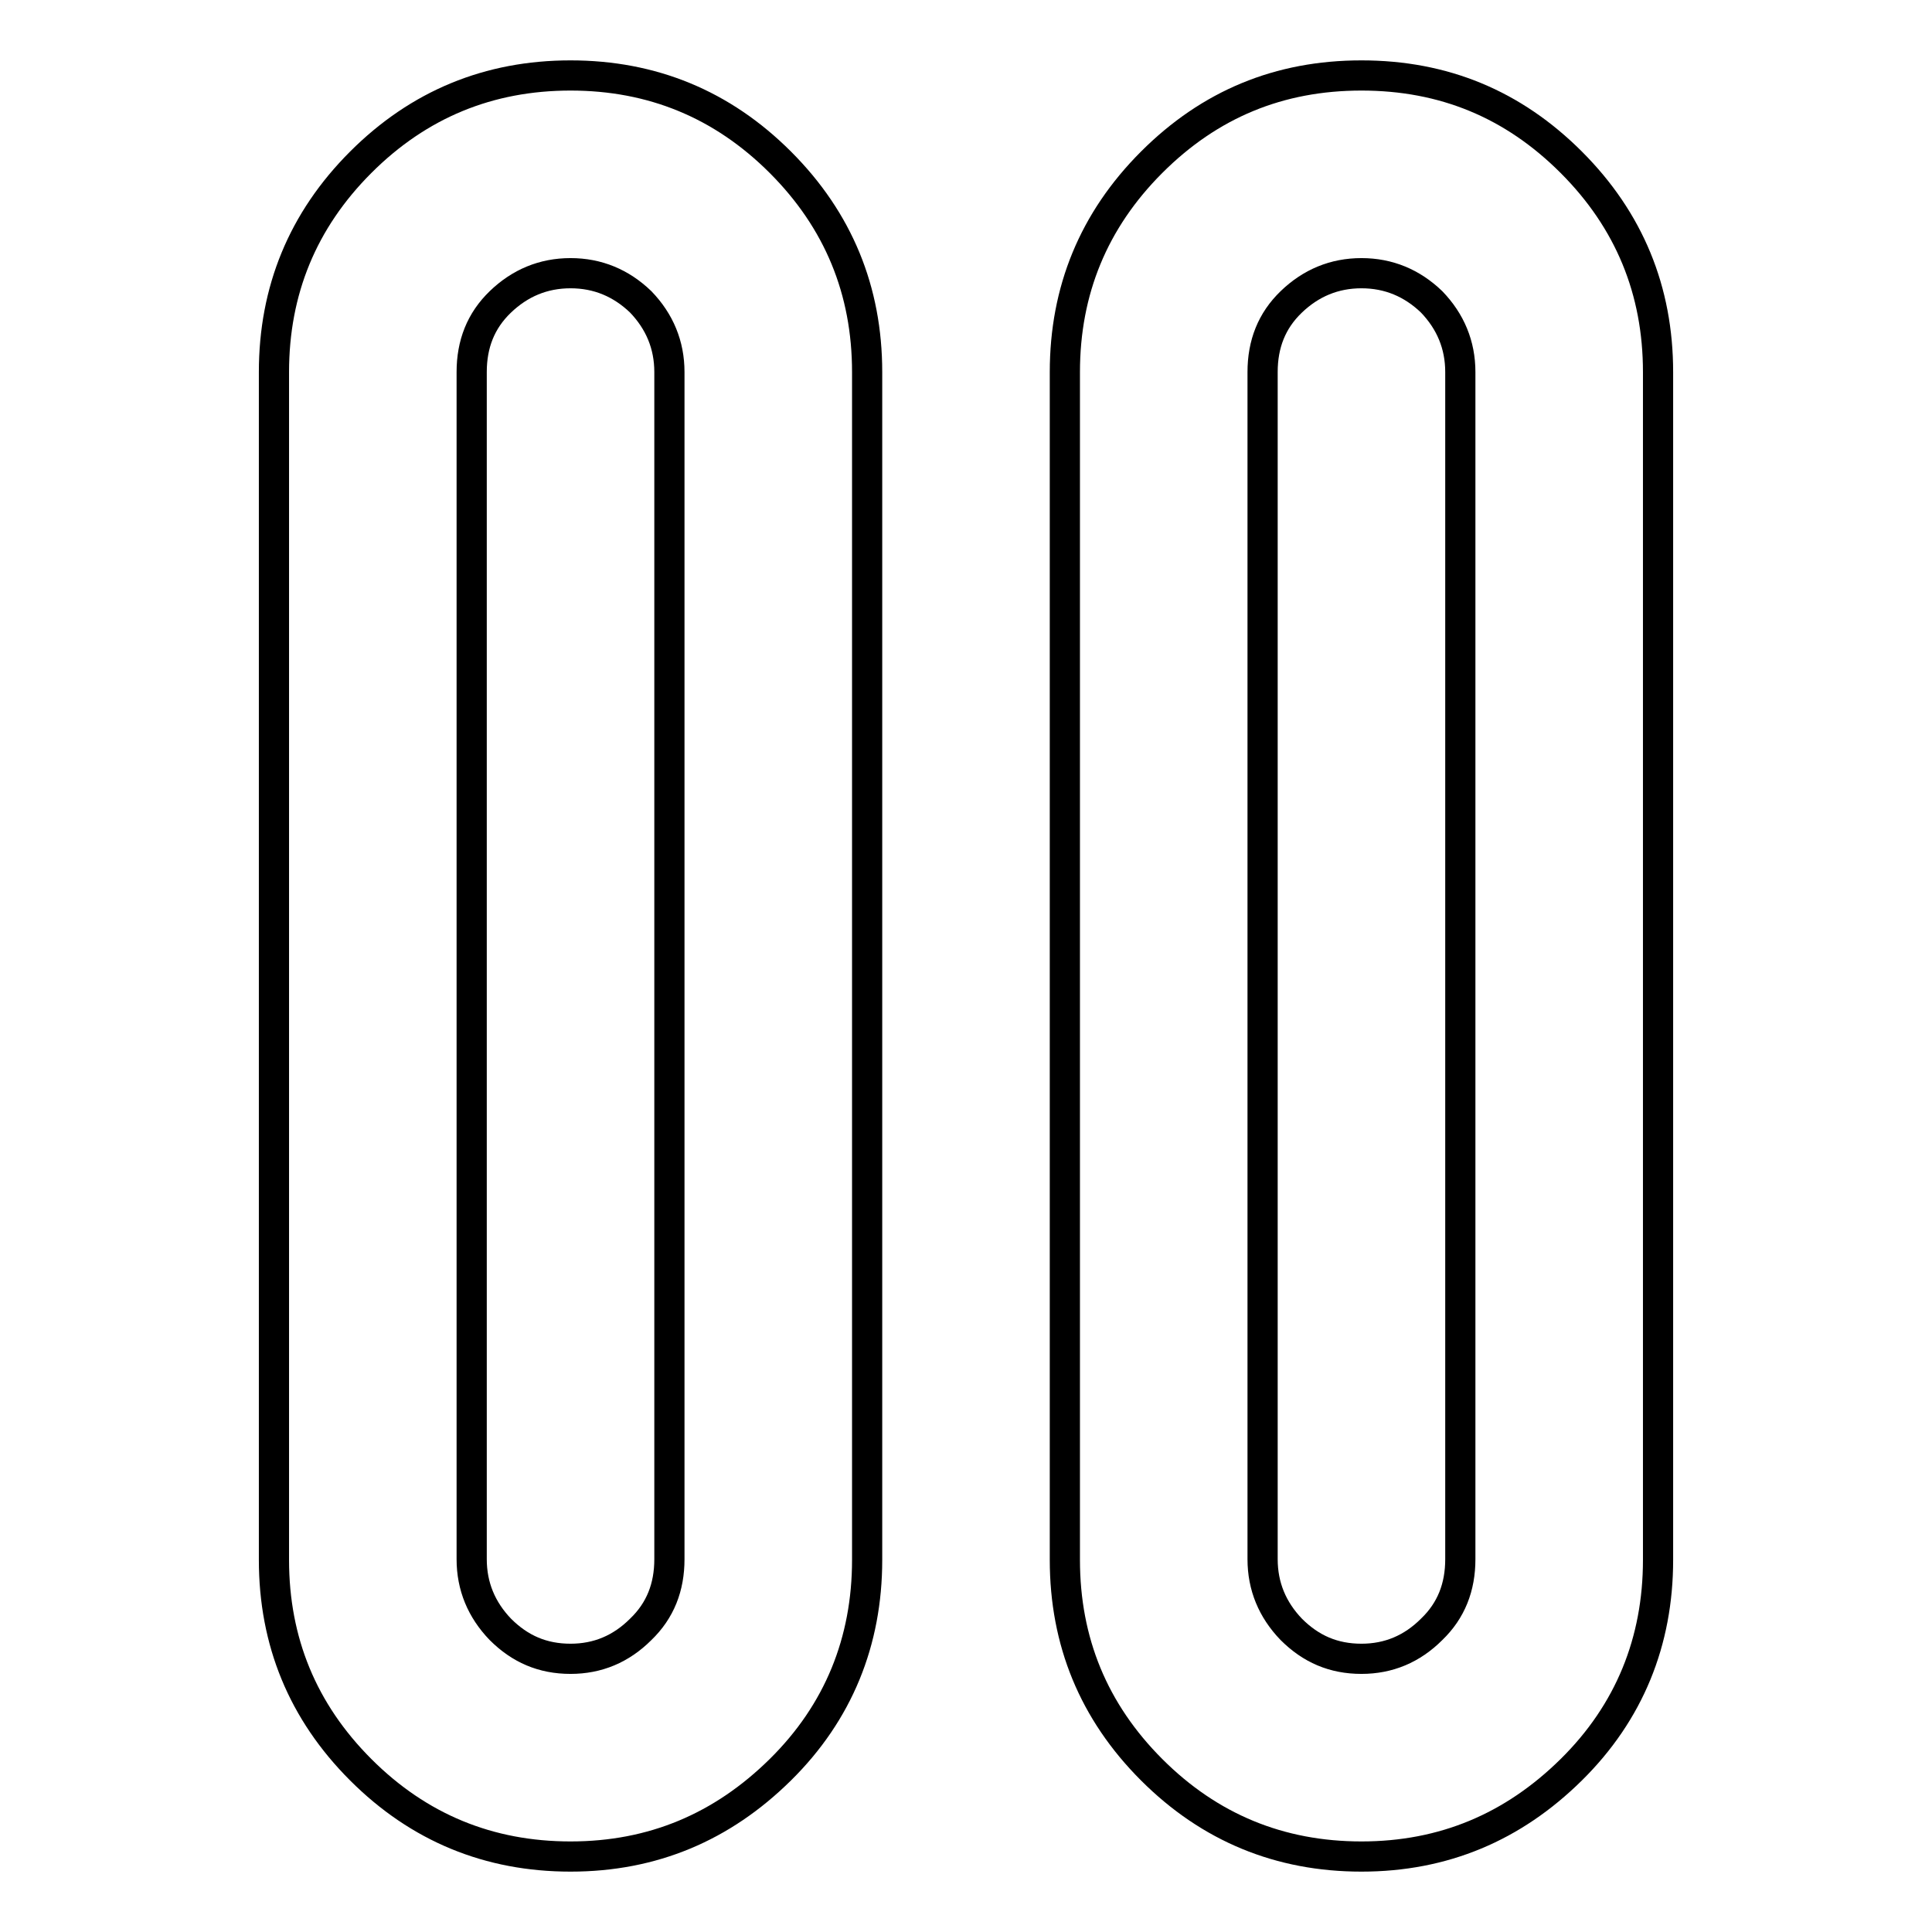
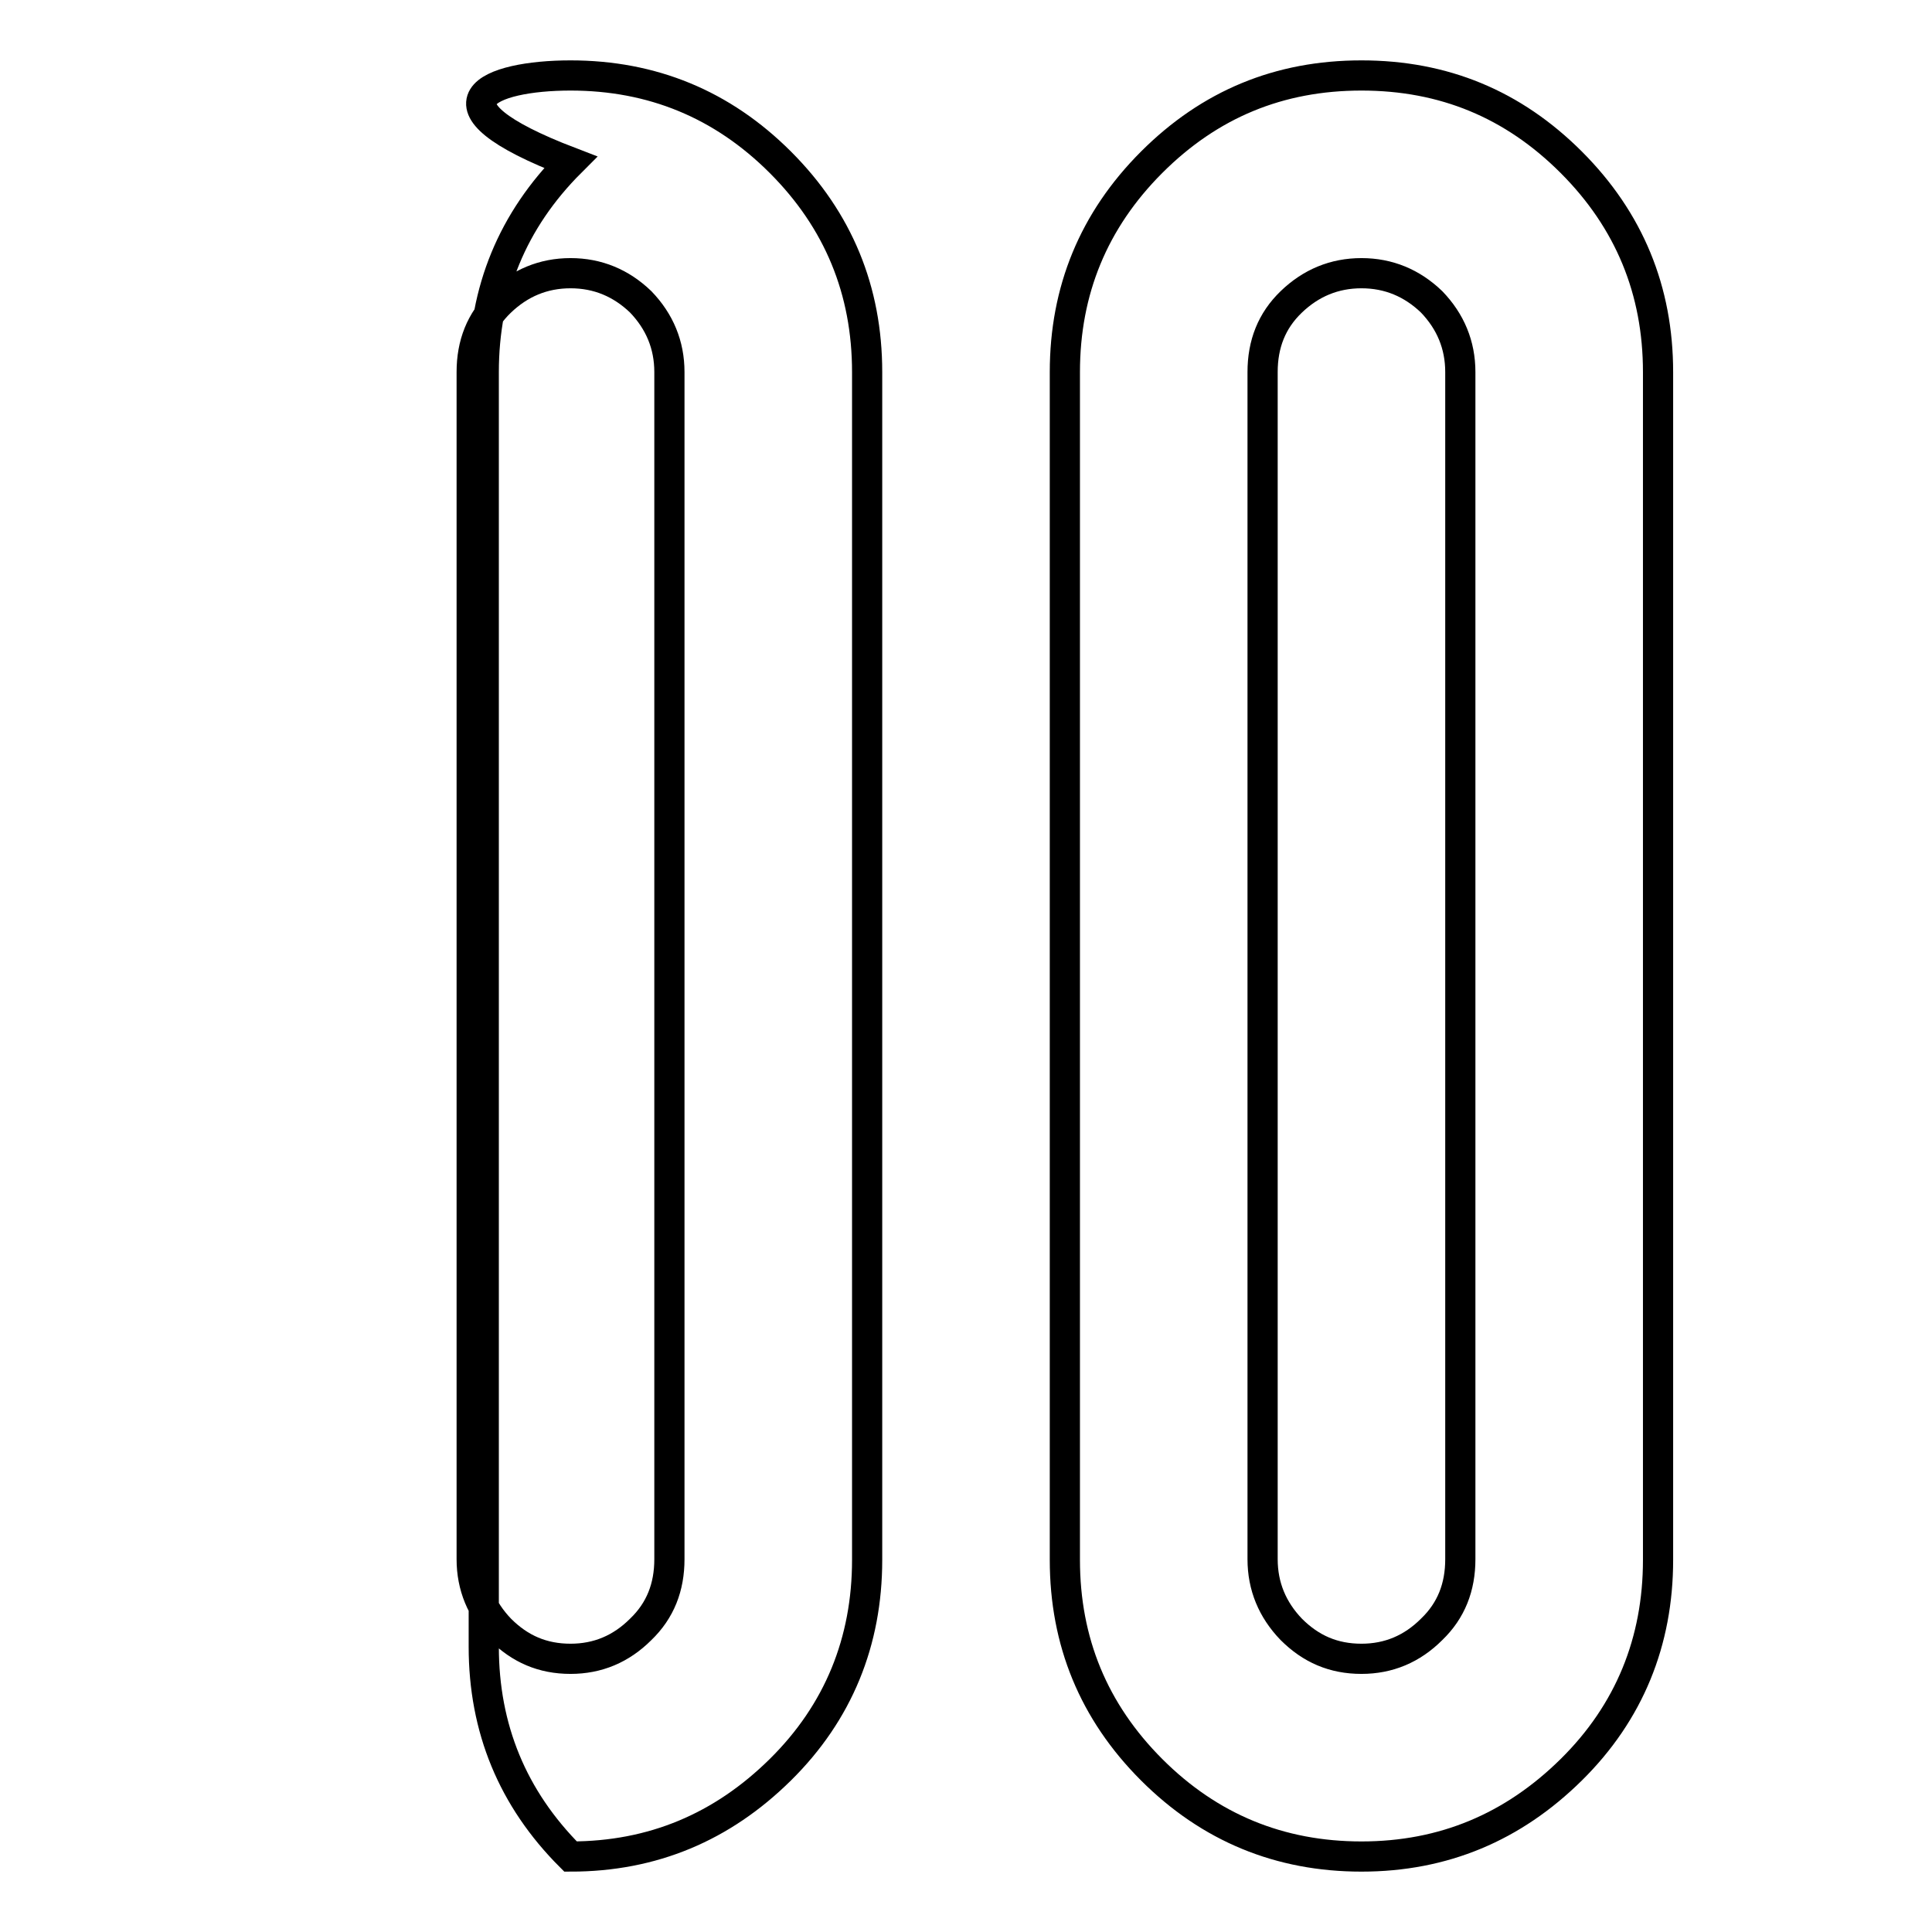
<svg xmlns="http://www.w3.org/2000/svg" version="1.1" x="0px" y="0px" viewBox="0 0 256 256" enable-background="new 0 0 256 256" xml:space="preserve">
  <g>
-     <path stroke-width="4" fill-opacity="0" stroke="#000000" d="M180.4,36.2c-3.6,0-6.7,1.3-9.3,3.8c-2.6,2.5-3.8,5.6-3.8,9.3v157.3c0,3.6,1.3,6.7,3.8,9.3 c2.6,2.6,5.6,3.9,9.3,3.9c3.6,0,6.7-1.3,9.3-3.9c2.6-2.5,3.8-5.6,3.8-9.3V49.3c0-3.6-1.3-6.7-3.8-9.3 C187.1,37.5,184,36.2,180.4,36.2 M75.6,36.2c-3.6,0-6.7,1.3-9.3,3.8c-2.6,2.5-3.8,5.6-3.8,9.3v157.3c0,3.6,1.3,6.7,3.8,9.3 c2.6,2.6,5.6,3.9,9.3,3.9c3.6,0,6.7-1.3,9.3-3.9c2.6-2.5,3.8-5.6,3.8-9.3V49.3c0-3.6-1.3-6.7-3.8-9.3 C82.3,37.5,79.2,36.2,75.6,36.2 M75.6,10c10.8,0,20.1,3.8,27.8,11.5c7.7,7.7,11.5,17,11.5,27.8v157.4c0,10.8-3.8,20.2-11.5,27.8 c-7.7,7.6-16.9,11.5-27.8,11.5c-10.8,0-20.1-3.8-27.8-11.5c-7.7-7.7-11.5-17-11.5-27.8V49.3c0-10.8,3.8-20.1,11.5-27.8 C55.5,13.8,64.8,10,75.6,10 M180.4,10c10.9,0,20.1,3.8,27.8,11.5c7.7,7.7,11.5,17,11.5,27.8v157.4c0,10.8-3.8,20.2-11.5,27.8 c-7.7,7.6-16.9,11.5-27.8,11.5c-10.8,0-20.1-3.8-27.8-11.5c-7.7-7.7-11.5-17-11.5-27.8V49.3c0-10.8,3.8-20.1,11.5-27.8 C160.3,13.8,169.5,10,180.4,10" />
+     <path stroke-width="4" fill-opacity="0" stroke="#000000" d="M180.4,36.2c-3.6,0-6.7,1.3-9.3,3.8c-2.6,2.5-3.8,5.6-3.8,9.3v157.3c0,3.6,1.3,6.7,3.8,9.3 c2.6,2.6,5.6,3.9,9.3,3.9c3.6,0,6.7-1.3,9.3-3.9c2.6-2.5,3.8-5.6,3.8-9.3V49.3c0-3.6-1.3-6.7-3.8-9.3 C187.1,37.5,184,36.2,180.4,36.2 M75.6,36.2c-3.6,0-6.7,1.3-9.3,3.8c-2.6,2.5-3.8,5.6-3.8,9.3v157.3c0,3.6,1.3,6.7,3.8,9.3 c2.6,2.6,5.6,3.9,9.3,3.9c3.6,0,6.7-1.3,9.3-3.9c2.6-2.5,3.8-5.6,3.8-9.3V49.3c0-3.6-1.3-6.7-3.8-9.3 C82.3,37.5,79.2,36.2,75.6,36.2 M75.6,10c10.8,0,20.1,3.8,27.8,11.5c7.7,7.7,11.5,17,11.5,27.8v157.4c0,10.8-3.8,20.2-11.5,27.8 c-7.7,7.6-16.9,11.5-27.8,11.5c-7.7-7.7-11.5-17-11.5-27.8V49.3c0-10.8,3.8-20.1,11.5-27.8 C55.5,13.8,64.8,10,75.6,10 M180.4,10c10.9,0,20.1,3.8,27.8,11.5c7.7,7.7,11.5,17,11.5,27.8v157.4c0,10.8-3.8,20.2-11.5,27.8 c-7.7,7.6-16.9,11.5-27.8,11.5c-10.8,0-20.1-3.8-27.8-11.5c-7.7-7.7-11.5-17-11.5-27.8V49.3c0-10.8,3.8-20.1,11.5-27.8 C160.3,13.8,169.5,10,180.4,10" />
  </g>
</svg>